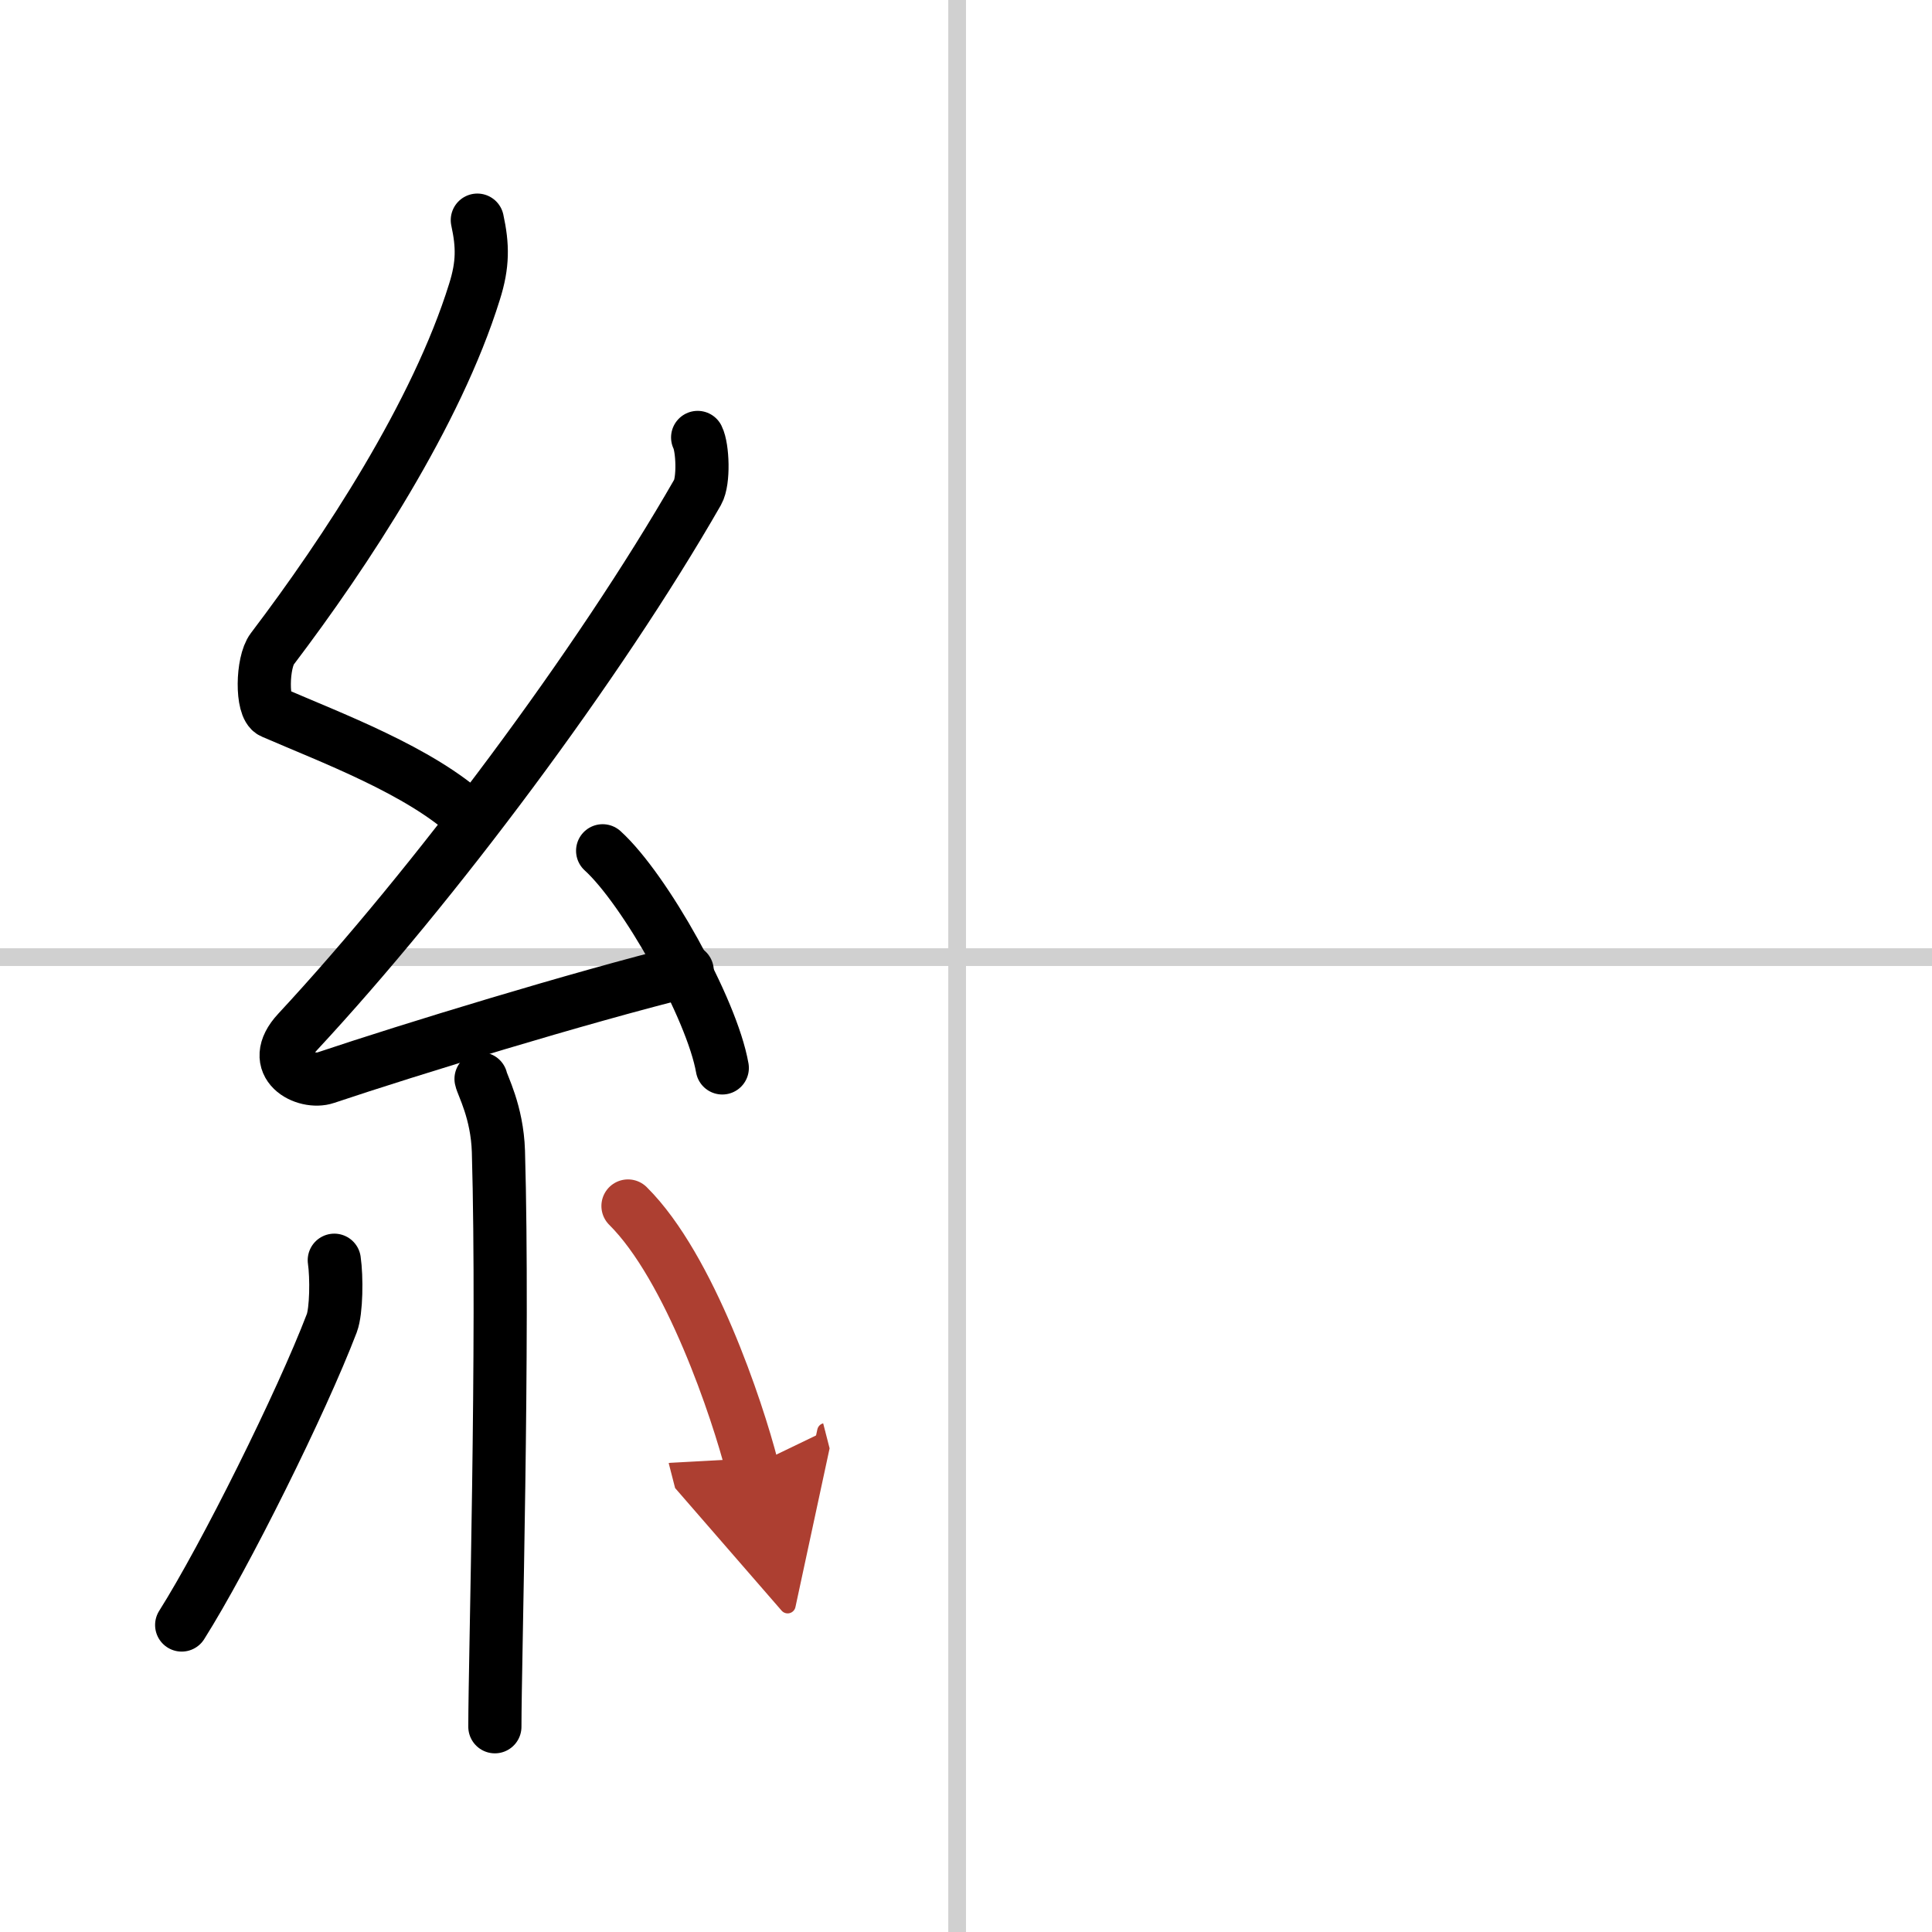
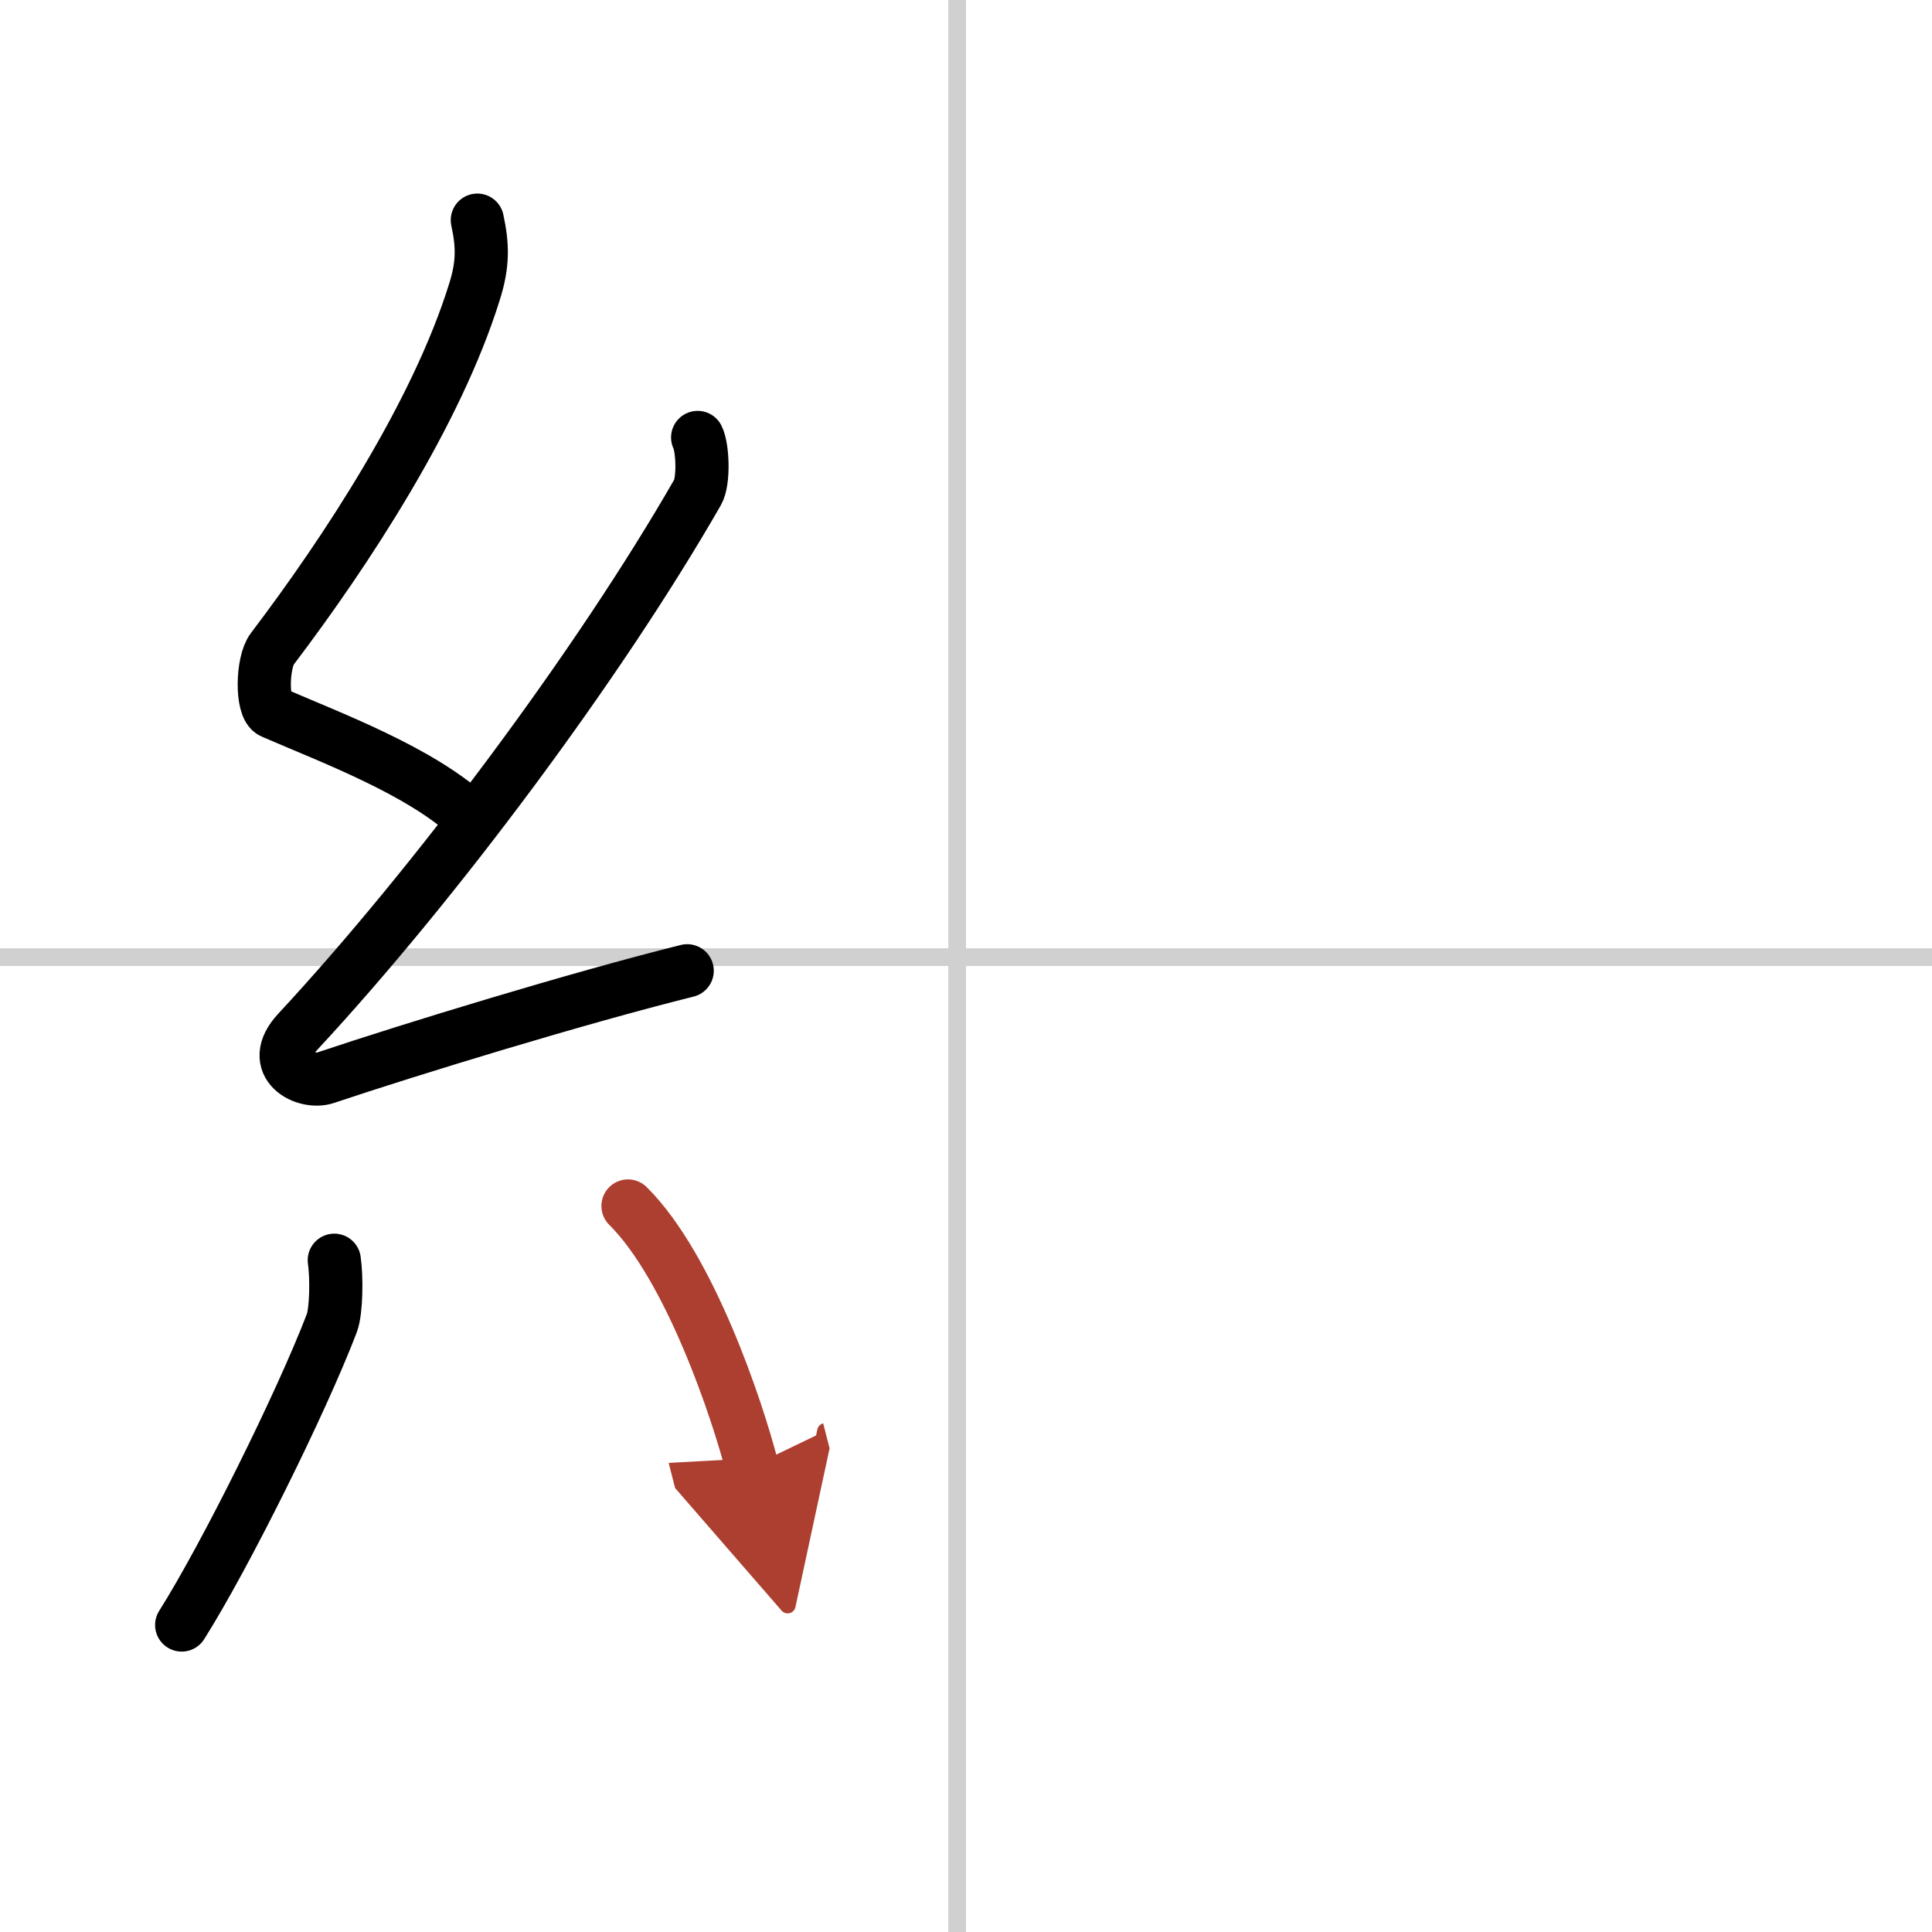
<svg xmlns="http://www.w3.org/2000/svg" width="400" height="400" viewBox="0 0 109 109">
  <defs>
    <marker id="a" markerWidth="4" orient="auto" refX="1" refY="5" viewBox="0 0 10 10">
      <polyline points="0 0 10 5 0 10 1 5" fill="#ad3f31" stroke="#ad3f31" />
    </marker>
  </defs>
  <g fill="none" stroke="#000" stroke-linecap="round" stroke-linejoin="round" stroke-width="3">
    <rect width="100%" height="100%" fill="#fff" stroke="#fff" />
    <line x1="54" x2="54" y2="109" stroke="#d0d0d0" stroke-width="1" />
    <line x2="109" y1="54" y2="54" stroke="#d0d0d0" stroke-width="1" />
    <path d="m26.93 12.42c0.31 1.43 0.33 2.49-0.16 4.04-2.13 6.86-7.25 14.67-11.41 20.15-0.58 0.76-0.62 3.3 0 3.57 3.29 1.43 8.34 3.3 11.16 5.92" />
    <path d="m39.36 24.68c0.29 0.58 0.36 2.46 0 3.09-5.58 9.73-14.88 22.17-22.56 30.44-1.76 1.89 0.44 2.98 1.58 2.59 4.8-1.61 14.21-4.49 20.39-6.03" />
-     <path d="m34 48c2.38 2.16 6.16 8.89 6.75 12.25" />
-     <path d="m27.14 60.87c0.07 0.36 0.91 1.85 0.98 4.09 0.31 10.79-0.2 28.79-0.2 32.46" />
    <path d="m18.86 71.1c0.14 0.96 0.12 2.86-0.14 3.55-1.72 4.5-6.03 13.17-8.47 17.03" />
    <path d="m35.43 68.04c3.5 3.47 6.18 11.54 6.99 14.69" marker-end="url(#a)" stroke="#ad3f31" />
  </g>
</svg>